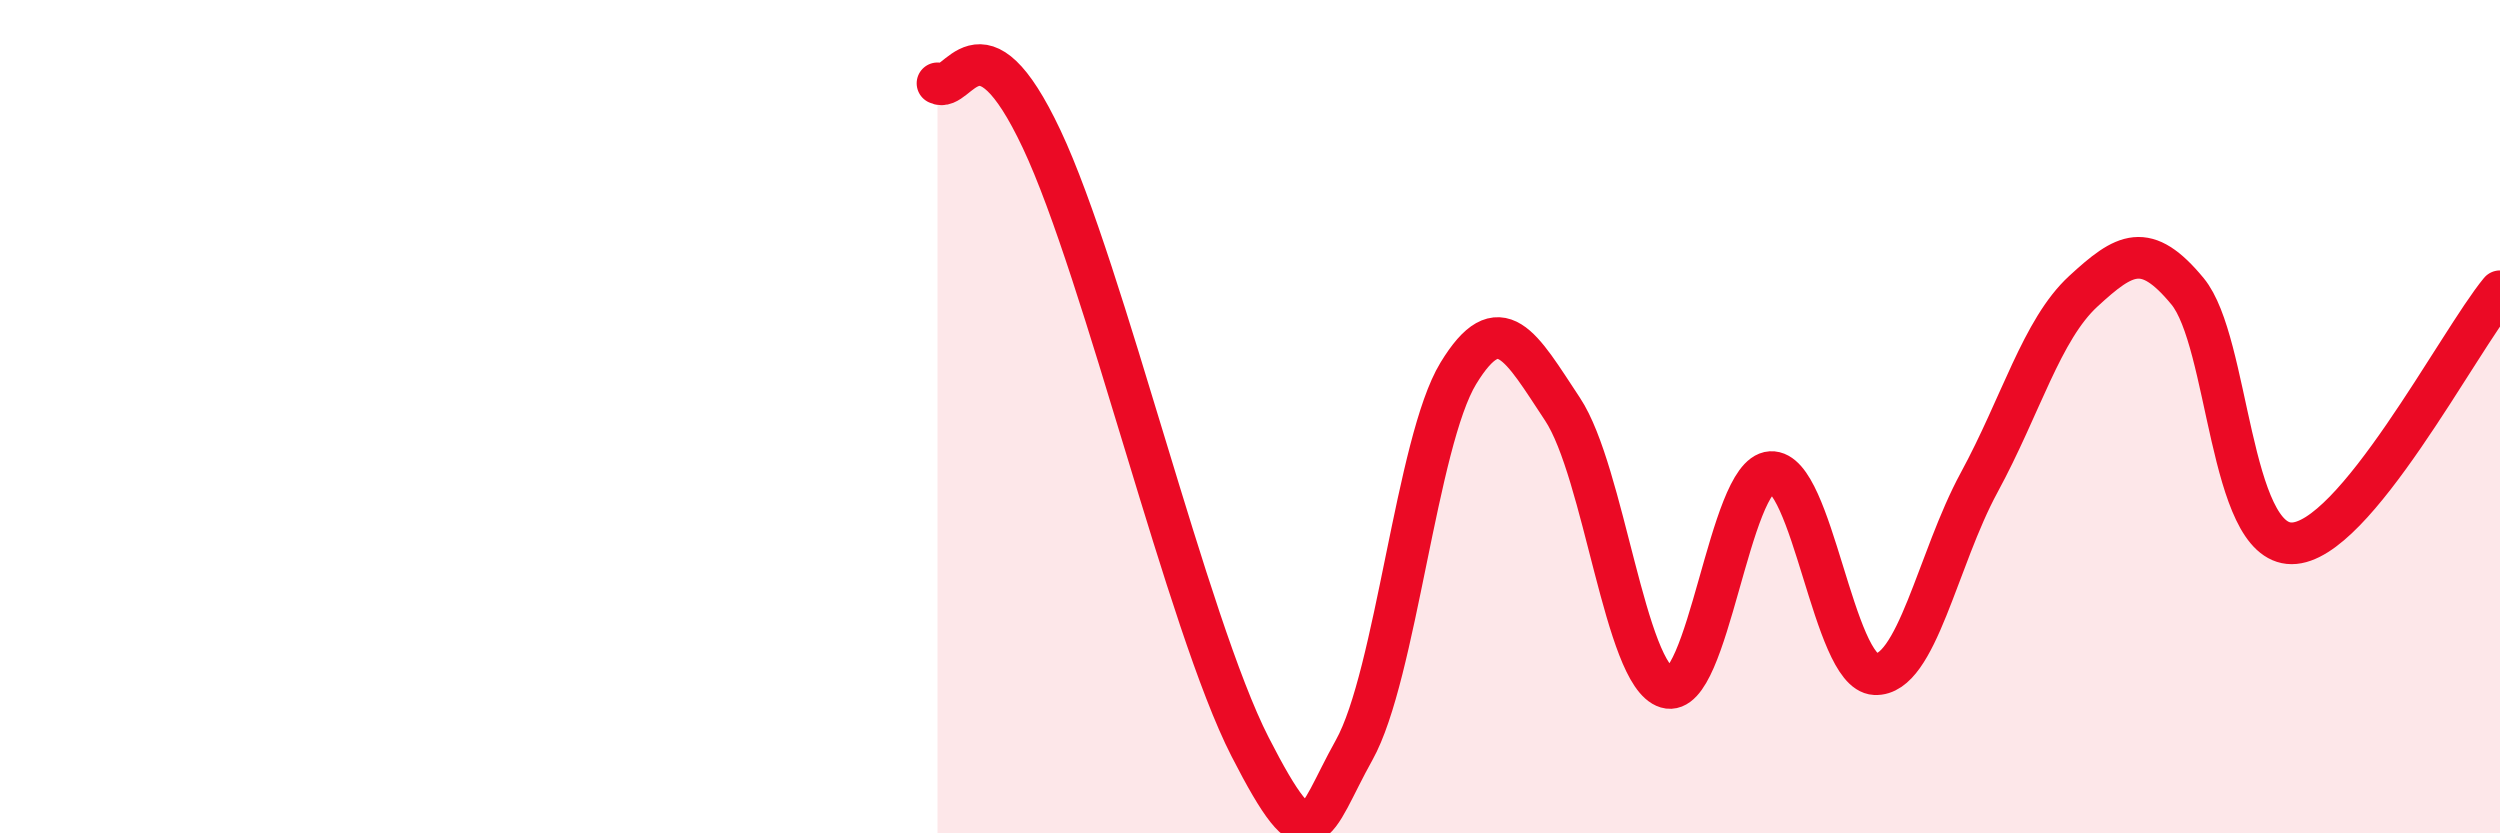
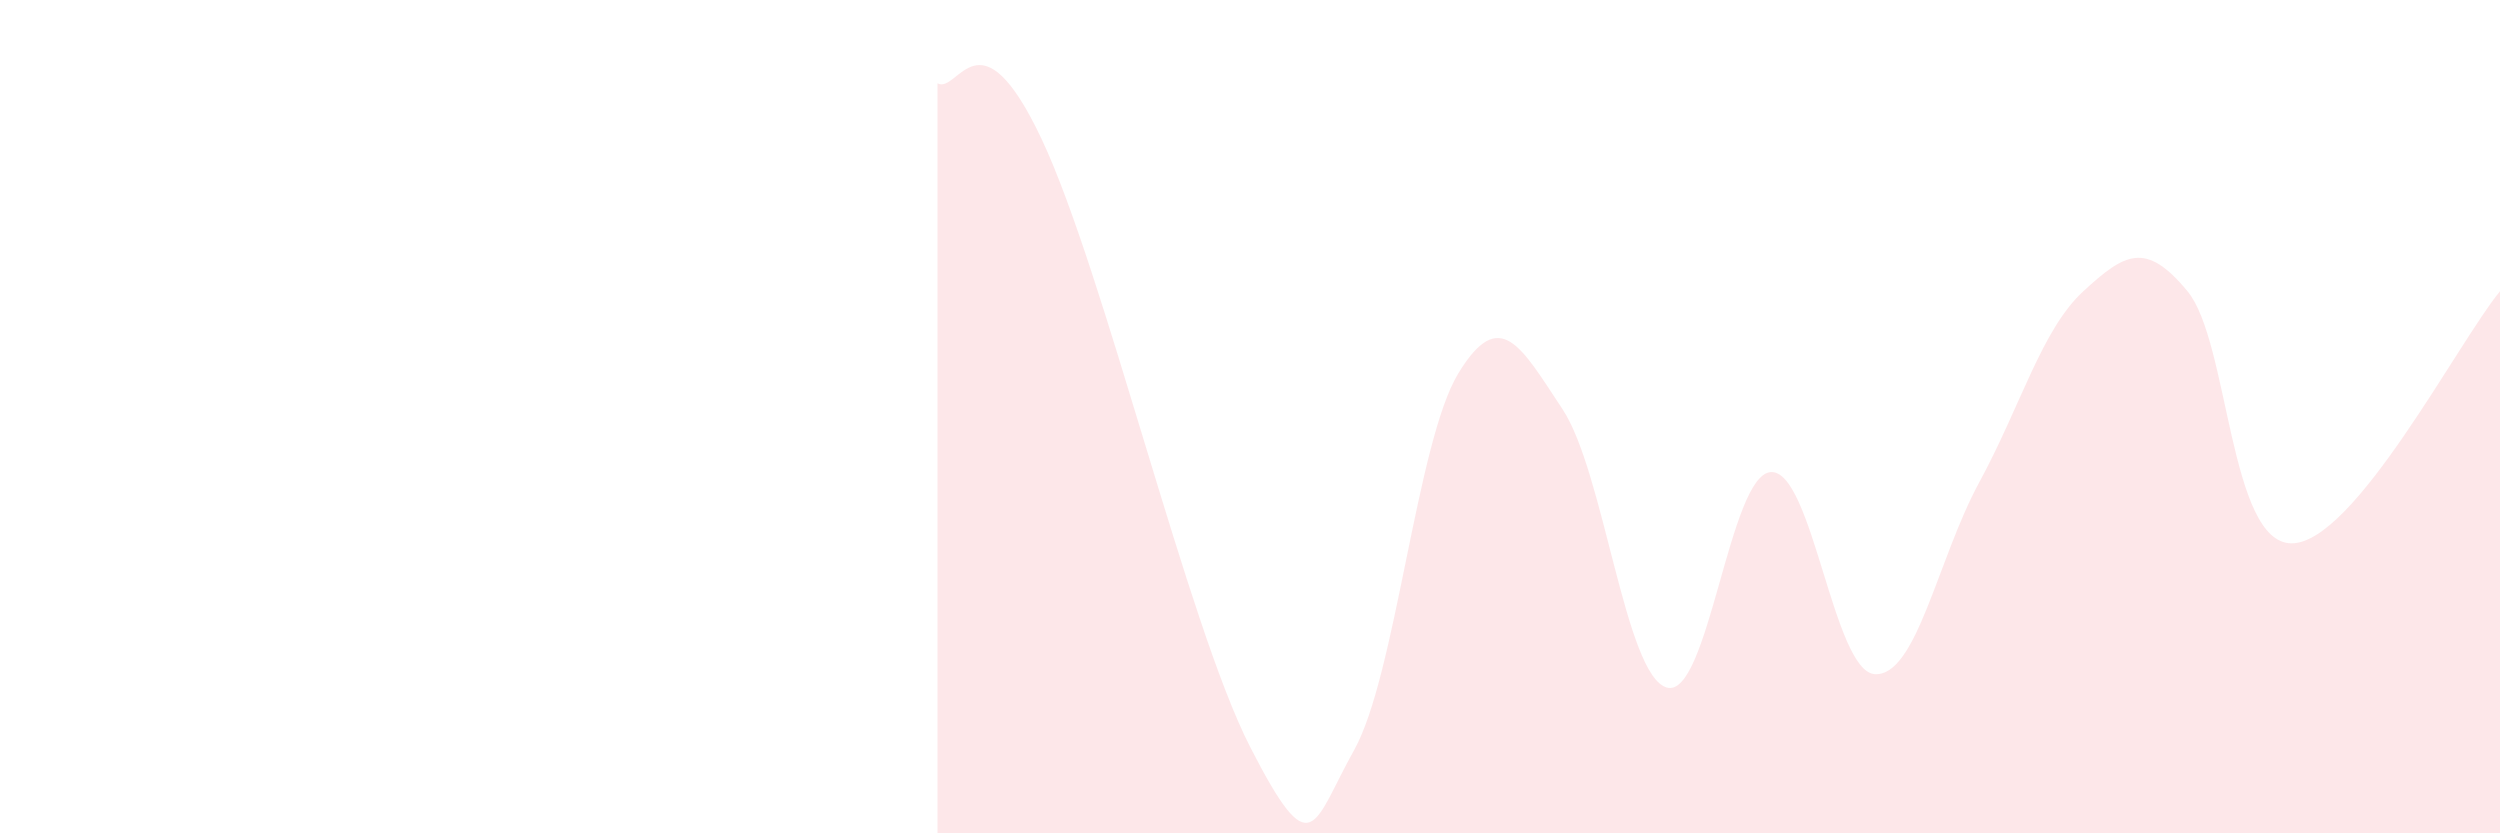
<svg xmlns="http://www.w3.org/2000/svg" width="60" height="20" viewBox="0 0 60 20">
  <path d="M 22.5,2 C 23,2.27 23.5,0.16 25,3.34 C 26.5,6.52 28.5,14.99 30,17.92 C 31.5,20.85 31.5,19.79 32.5,18 C 33.5,16.21 34,10.6 35,8.96 C 36,7.32 36.5,8.31 37.5,9.82 C 38.5,11.33 39,16.2 40,16.5 C 41,16.8 41.5,11.39 42.5,11.33 C 43.5,11.27 44,16.13 45,16.18 C 46,16.23 46.5,13.42 47.5,11.58 C 48.5,9.74 49,7.91 50,6.99 C 51,6.07 51.5,5.78 52.5,6.99 C 53.5,8.2 53.5,13.04 55,13.04 C 56.5,13.04 59,8.2 60,6.99L60 20L22.5 20Z" fill="#EB0A25" opacity="0.1" stroke-linecap="round" stroke-linejoin="round" />
-   <path d="M 22.5,2 C 23,2.27 23.5,0.16 25,3.34 C 26.5,6.52 28.5,14.99 30,17.92 C 31.5,20.85 31.5,19.79 32.5,18 C 33.5,16.21 34,10.6 35,8.96 C 36,7.32 36.5,8.31 37.5,9.82 C 38.5,11.33 39,16.2 40,16.5 C 41,16.8 41.5,11.39 42.5,11.33 C 43.5,11.27 44,16.13 45,16.18 C 46,16.23 46.5,13.42 47.5,11.58 C 48.5,9.74 49,7.91 50,6.99 C 51,6.07 51.5,5.78 52.5,6.99 C 53.5,8.2 53.5,13.04 55,13.04 C 56.5,13.04 59,8.2 60,6.99" stroke="#EB0A25" stroke-width="1" fill="none" stroke-linecap="round" stroke-linejoin="round" />
</svg>